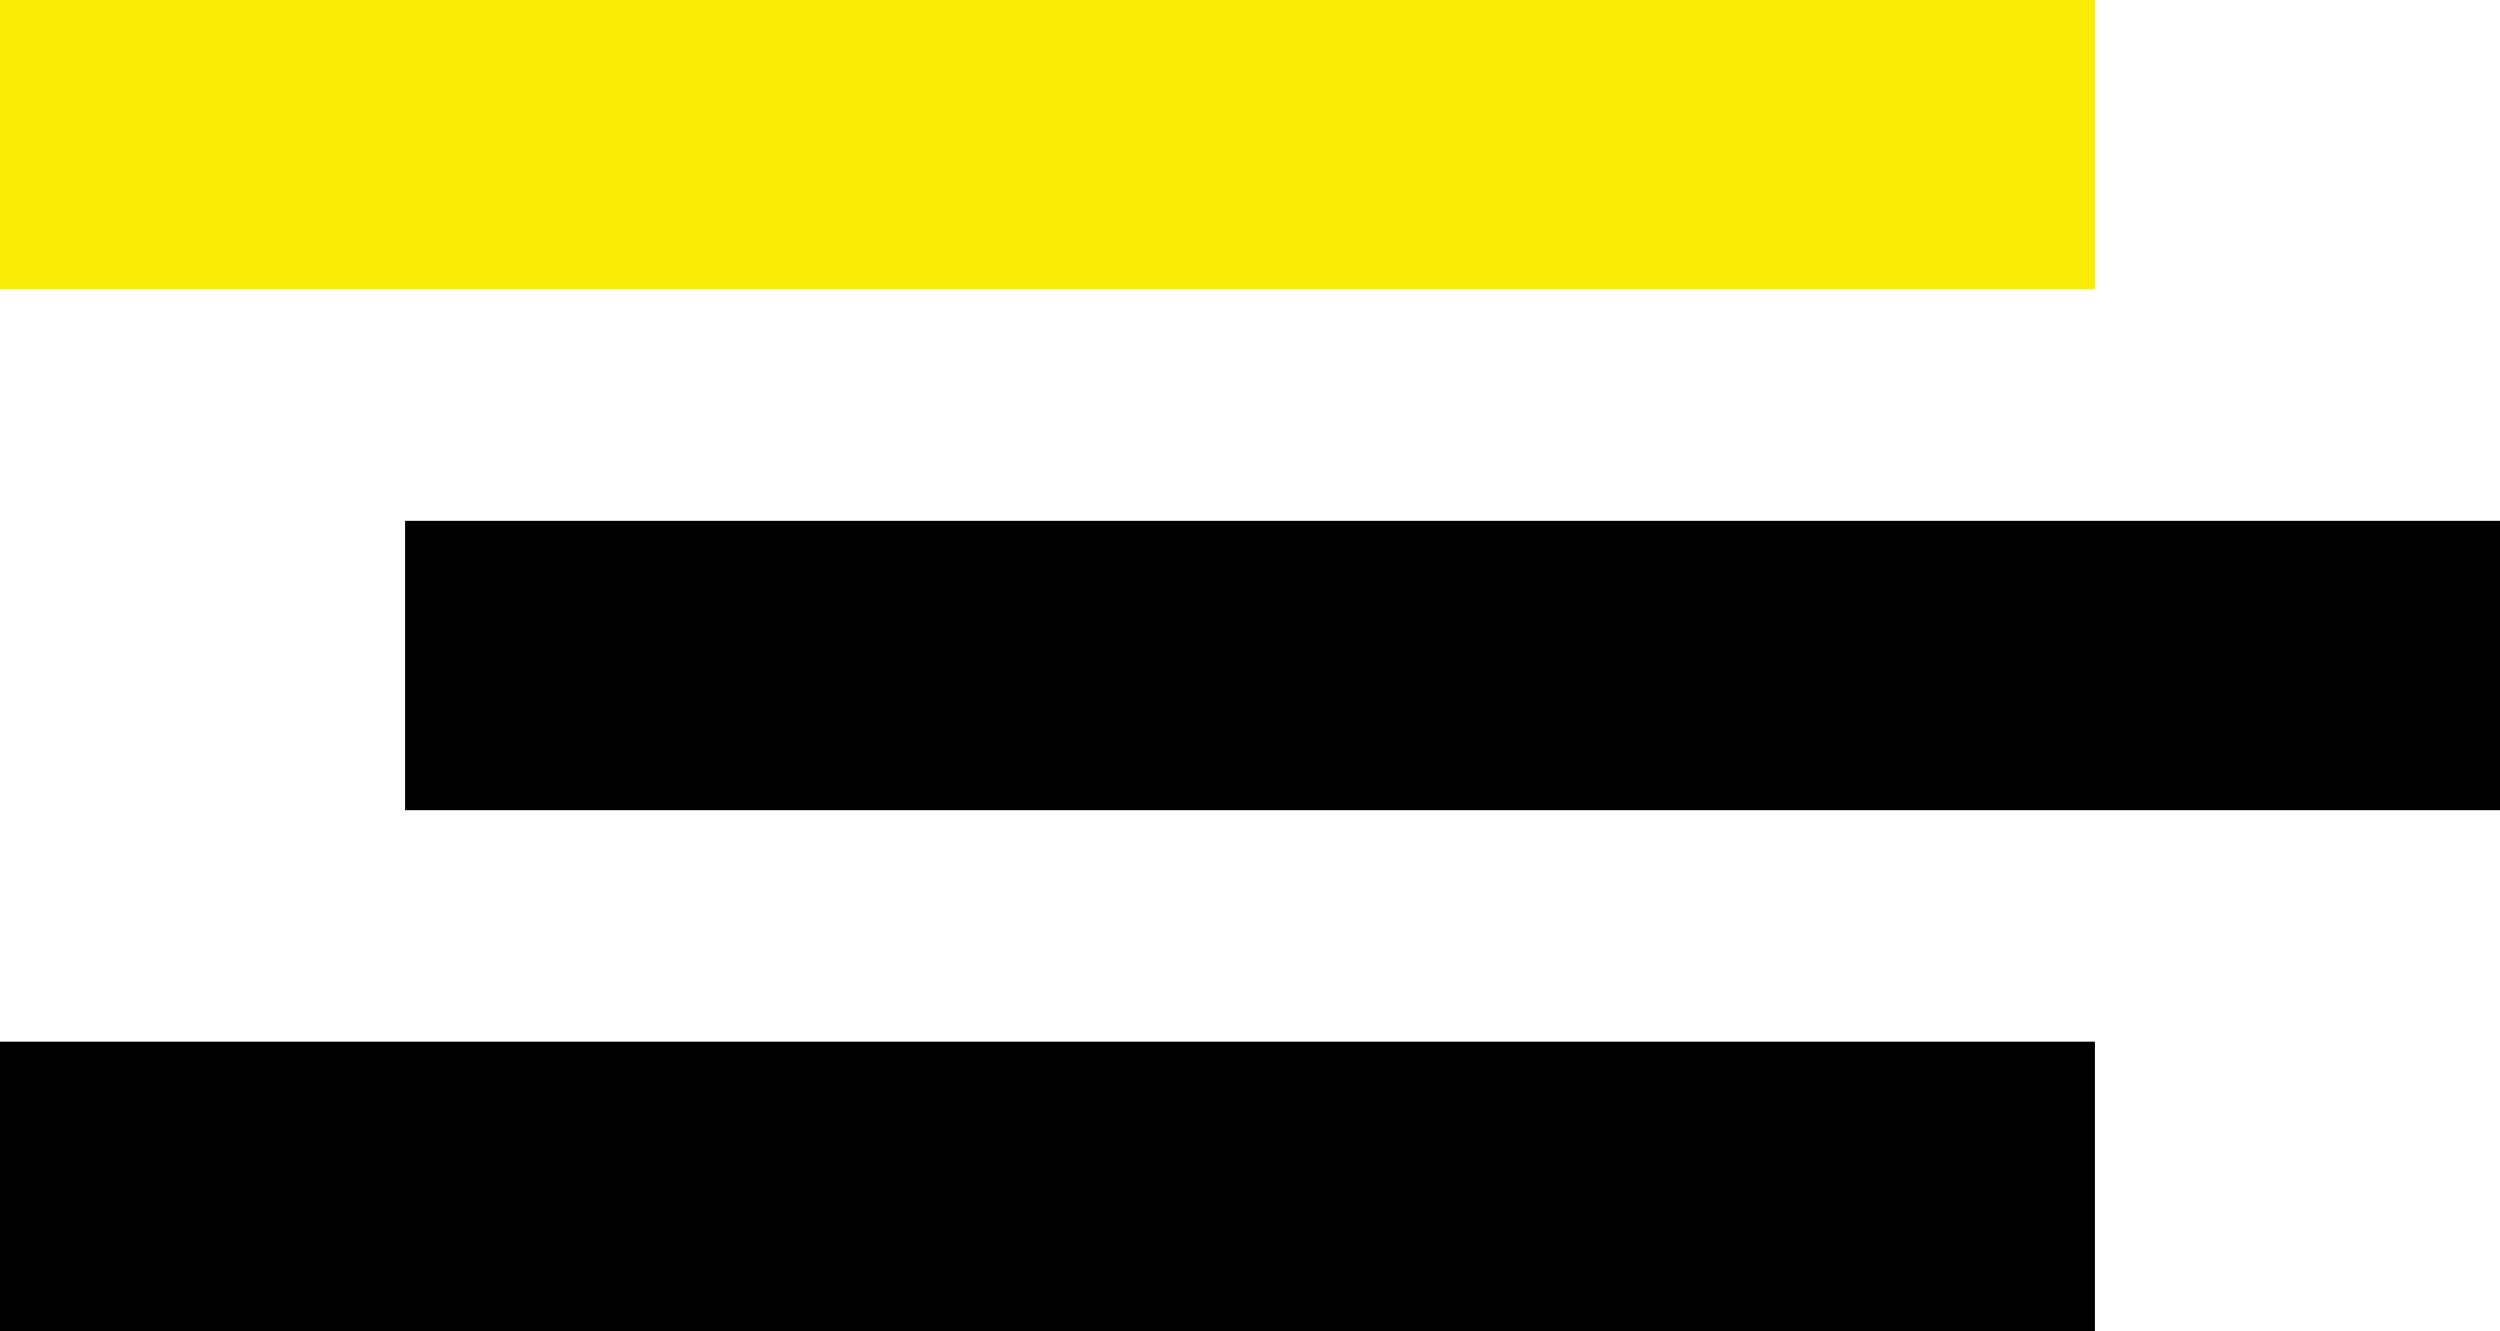
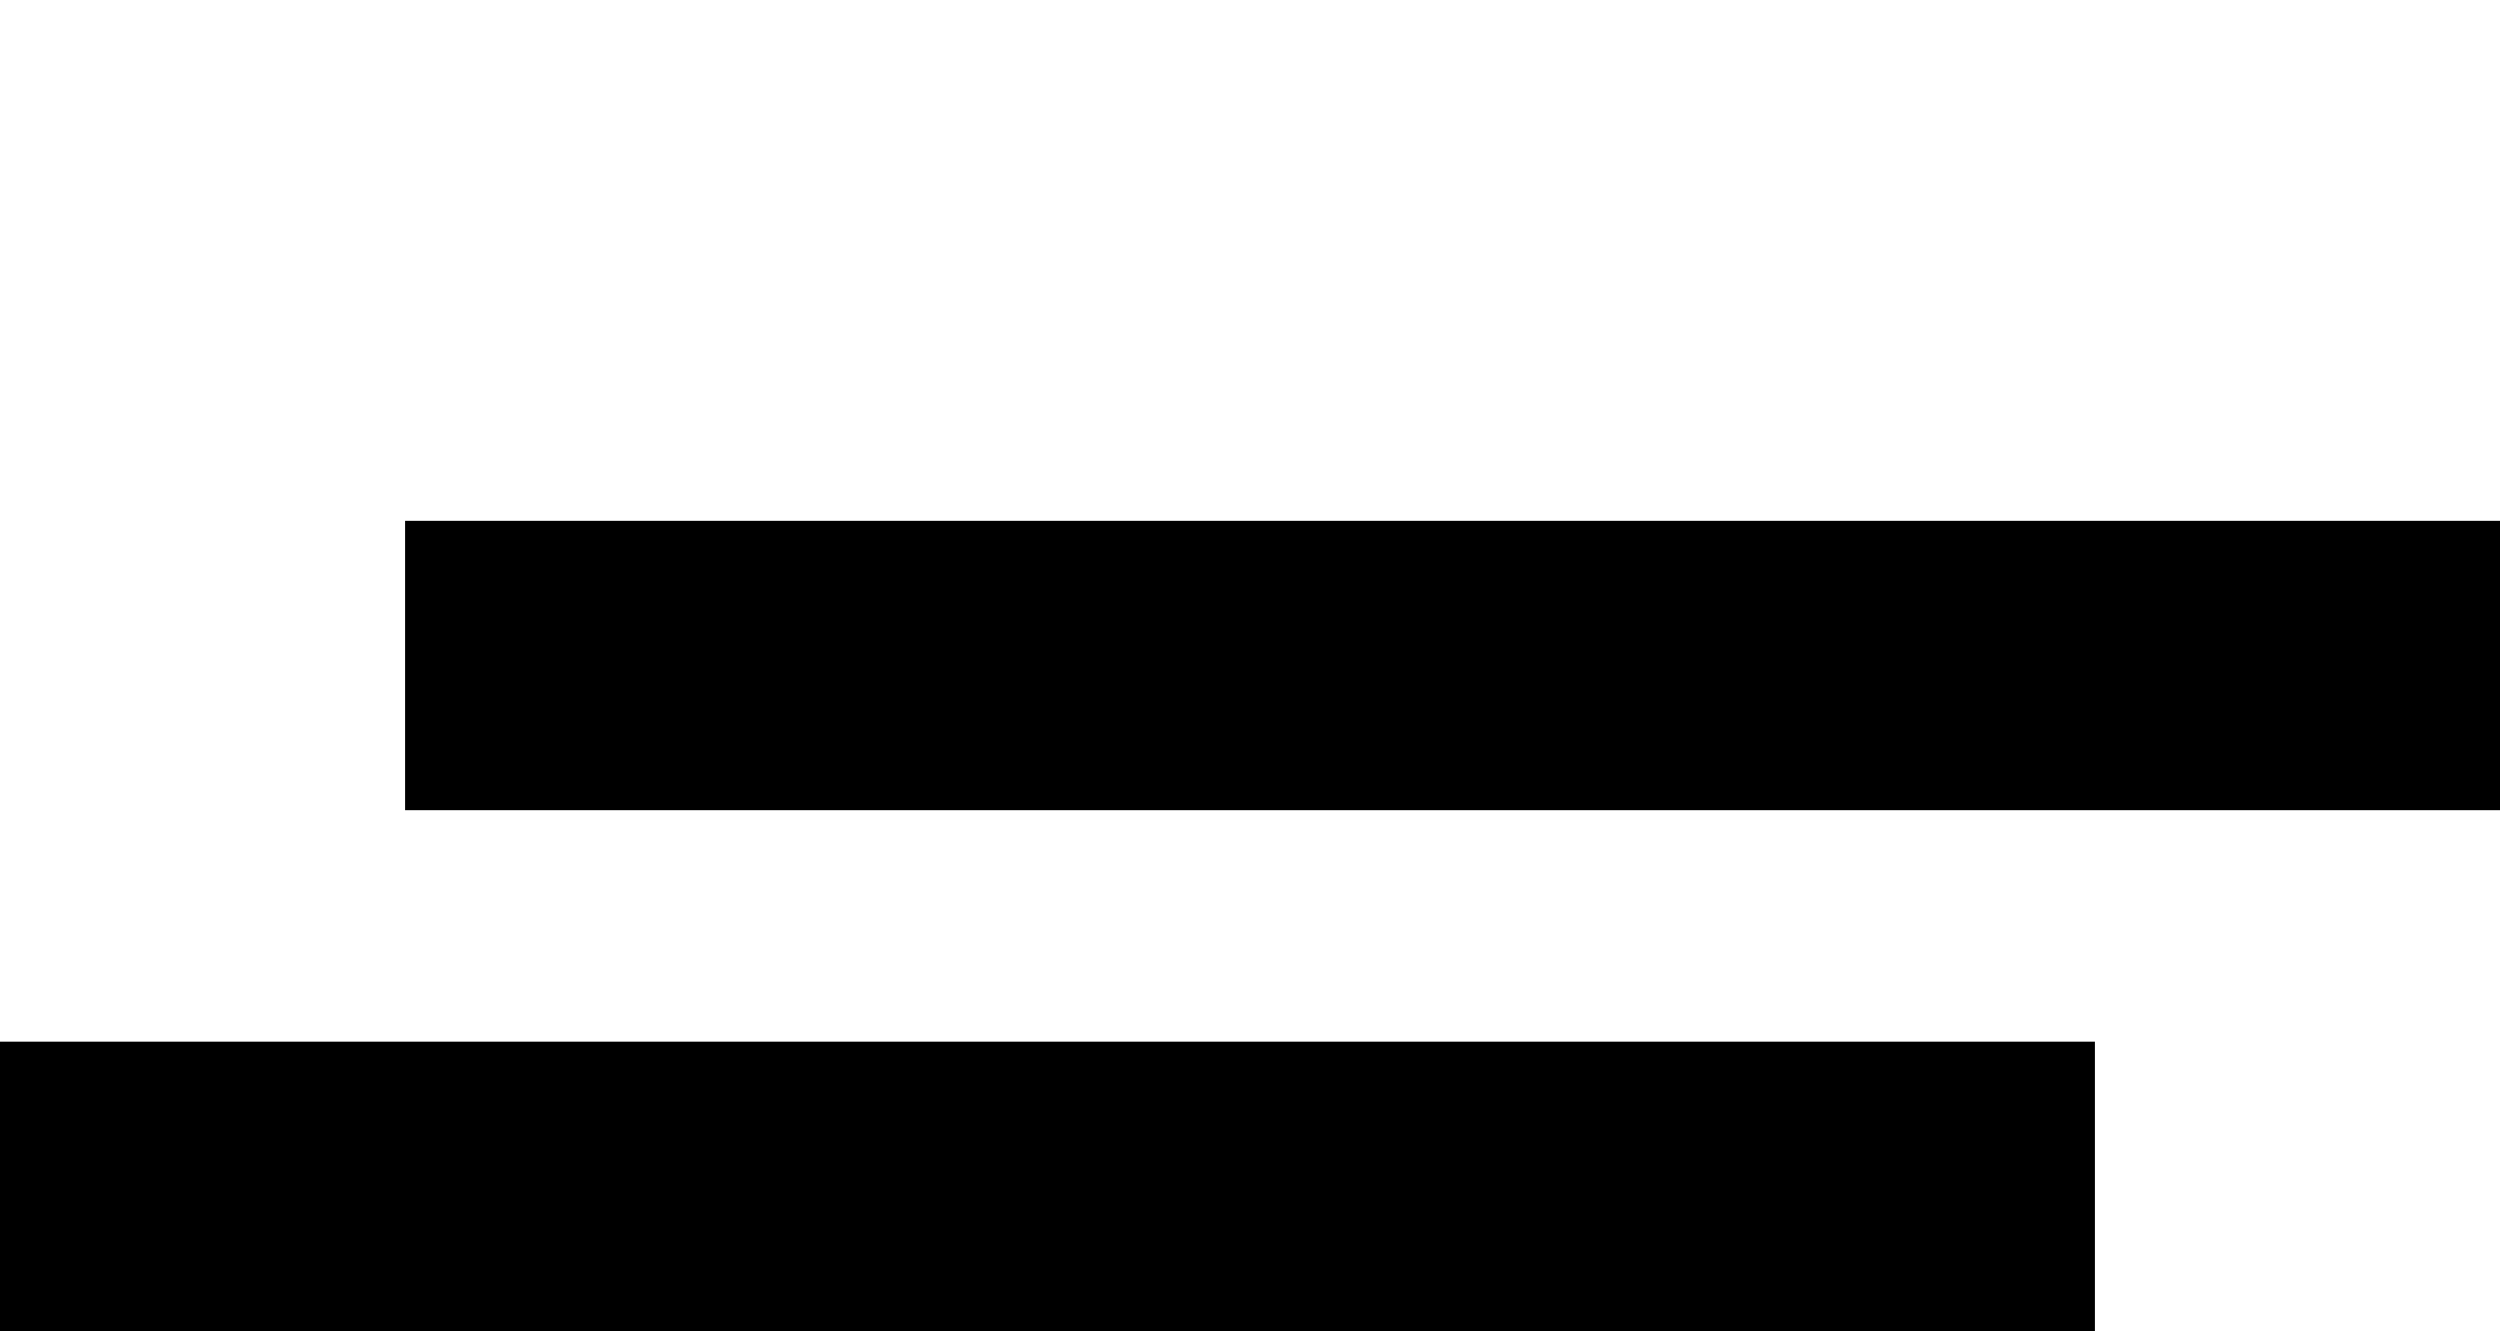
<svg xmlns="http://www.w3.org/2000/svg" width="432" height="230" viewBox="0 0 432 230" fill="none">
-   <rect width="362" height="50" fill="#F9ED05" />
  <rect x="70" y="90" width="362" height="50" fill="black" />
  <rect y="180" width="362" height="50" fill="black" />
</svg>